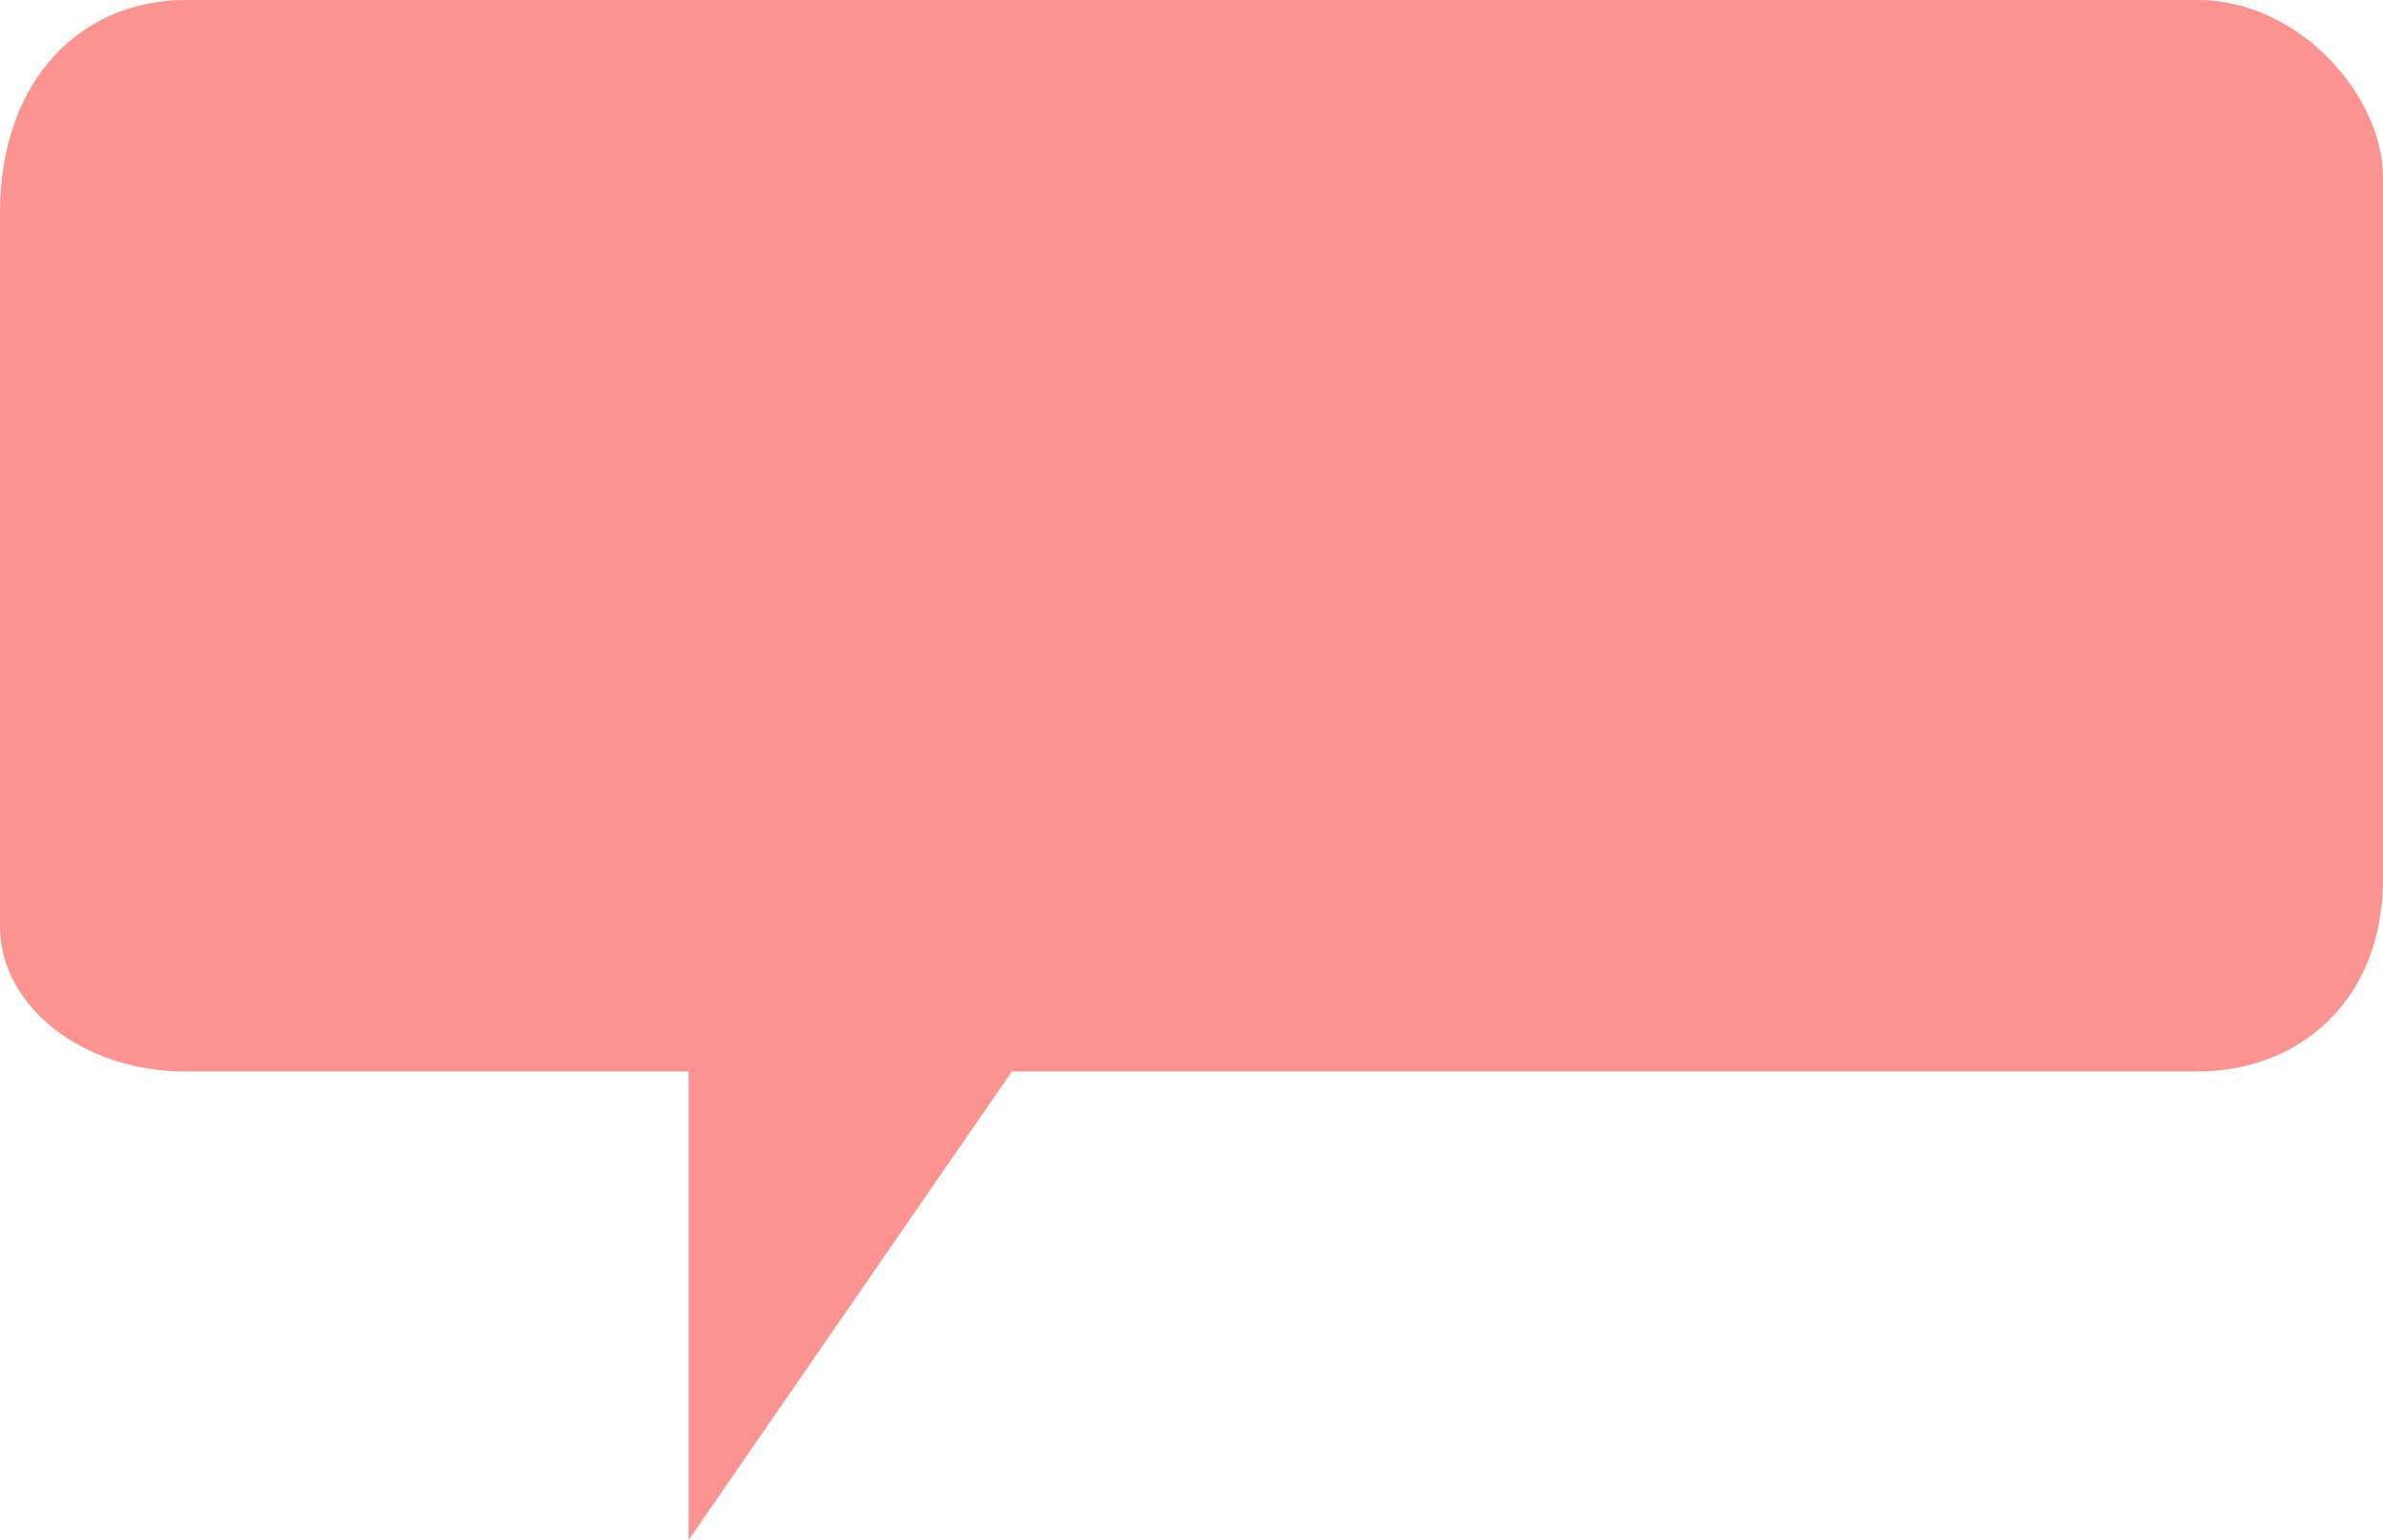
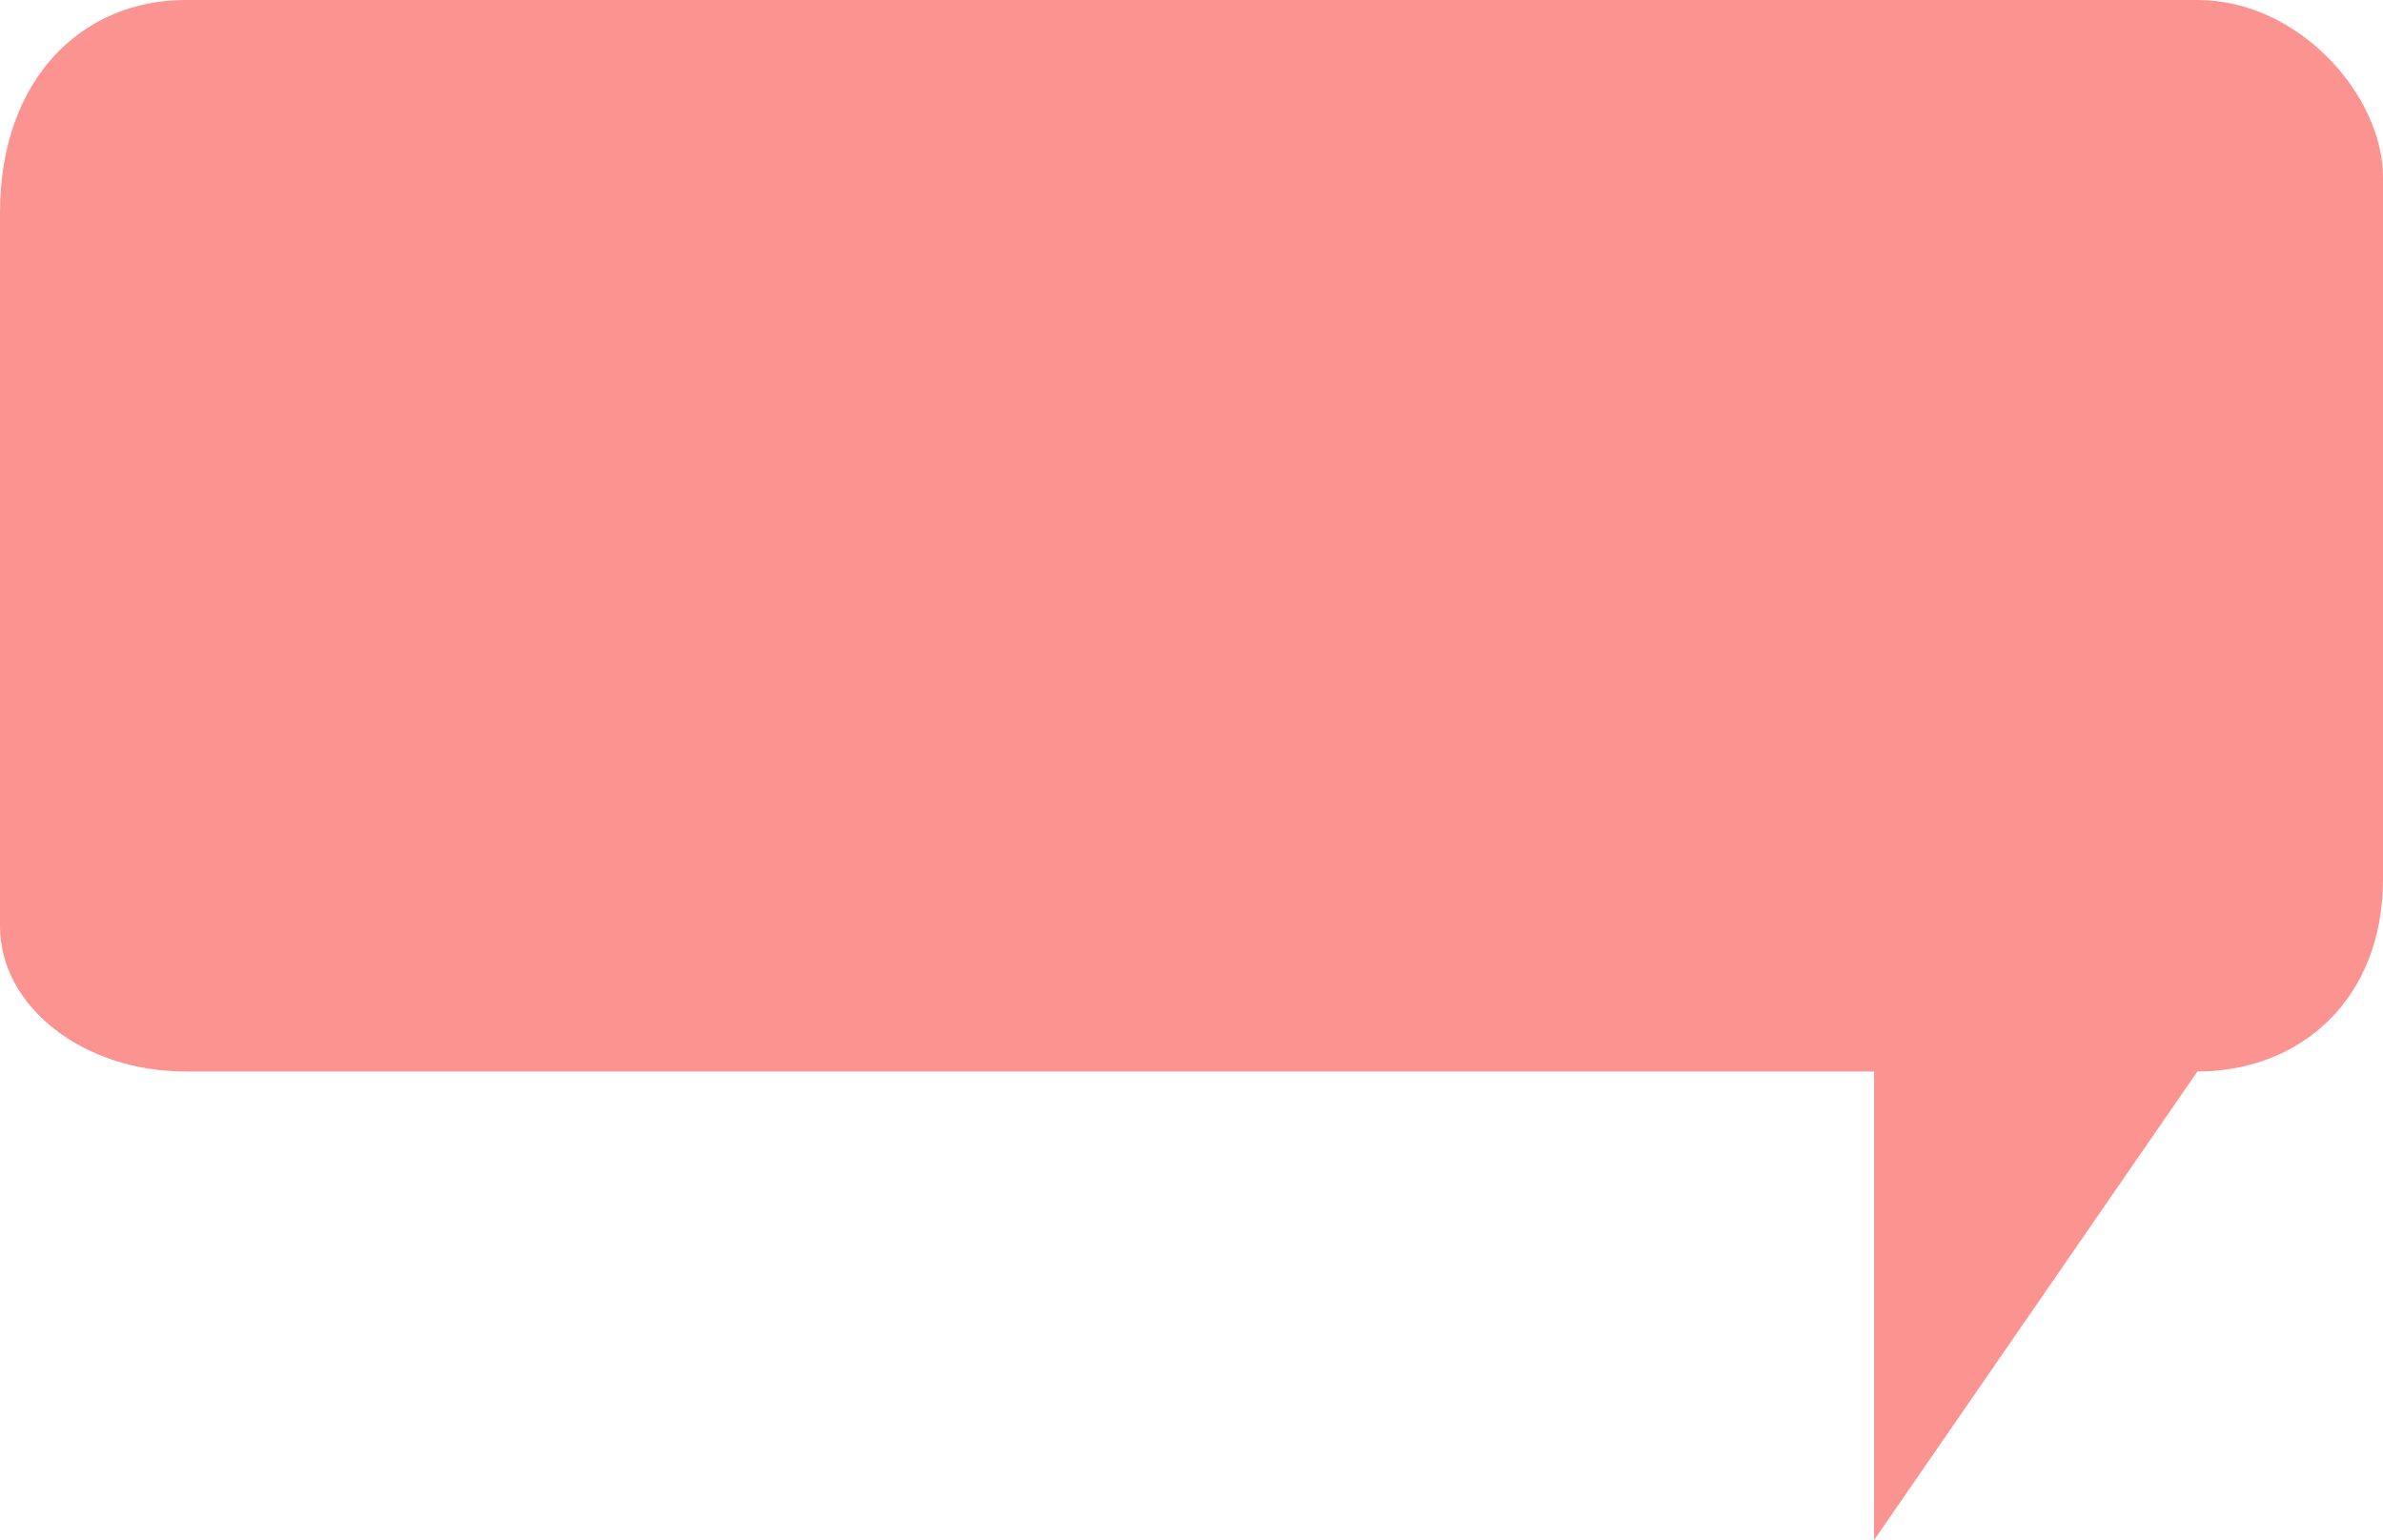
<svg xmlns="http://www.w3.org/2000/svg" id="Слой_1" x="0px" y="0px" viewBox="0 0 278.6 180.1" style="enable-background:new 0 0 278.6 180.1;" xml:space="preserve">
  <style type="text/css"> .st0{fill:#FB9390;} </style>
  <g id="Слой_2_1_">
    <g id="Слой_1-2">
-       <path class="st0" d="M21.7,0h235.2c12,0,21.7,11.3,21.7,20.7v82.1c0,14.1-9.7,22.5-21.7,22.5H118.3l-37.8,54.8v-54.8H21.7 c-12,0-21.7-7.6-21.7-17V24.9C0,9.1,9.7,0,21.7,0z" />
+       <path class="st0" d="M21.7,0h235.2c12,0,21.7,11.3,21.7,20.7v82.1c0,14.1-9.7,22.5-21.7,22.5l-37.8,54.8v-54.8H21.7 c-12,0-21.7-7.6-21.7-17V24.9C0,9.1,9.7,0,21.7,0z" />
    </g>
  </g>
</svg>